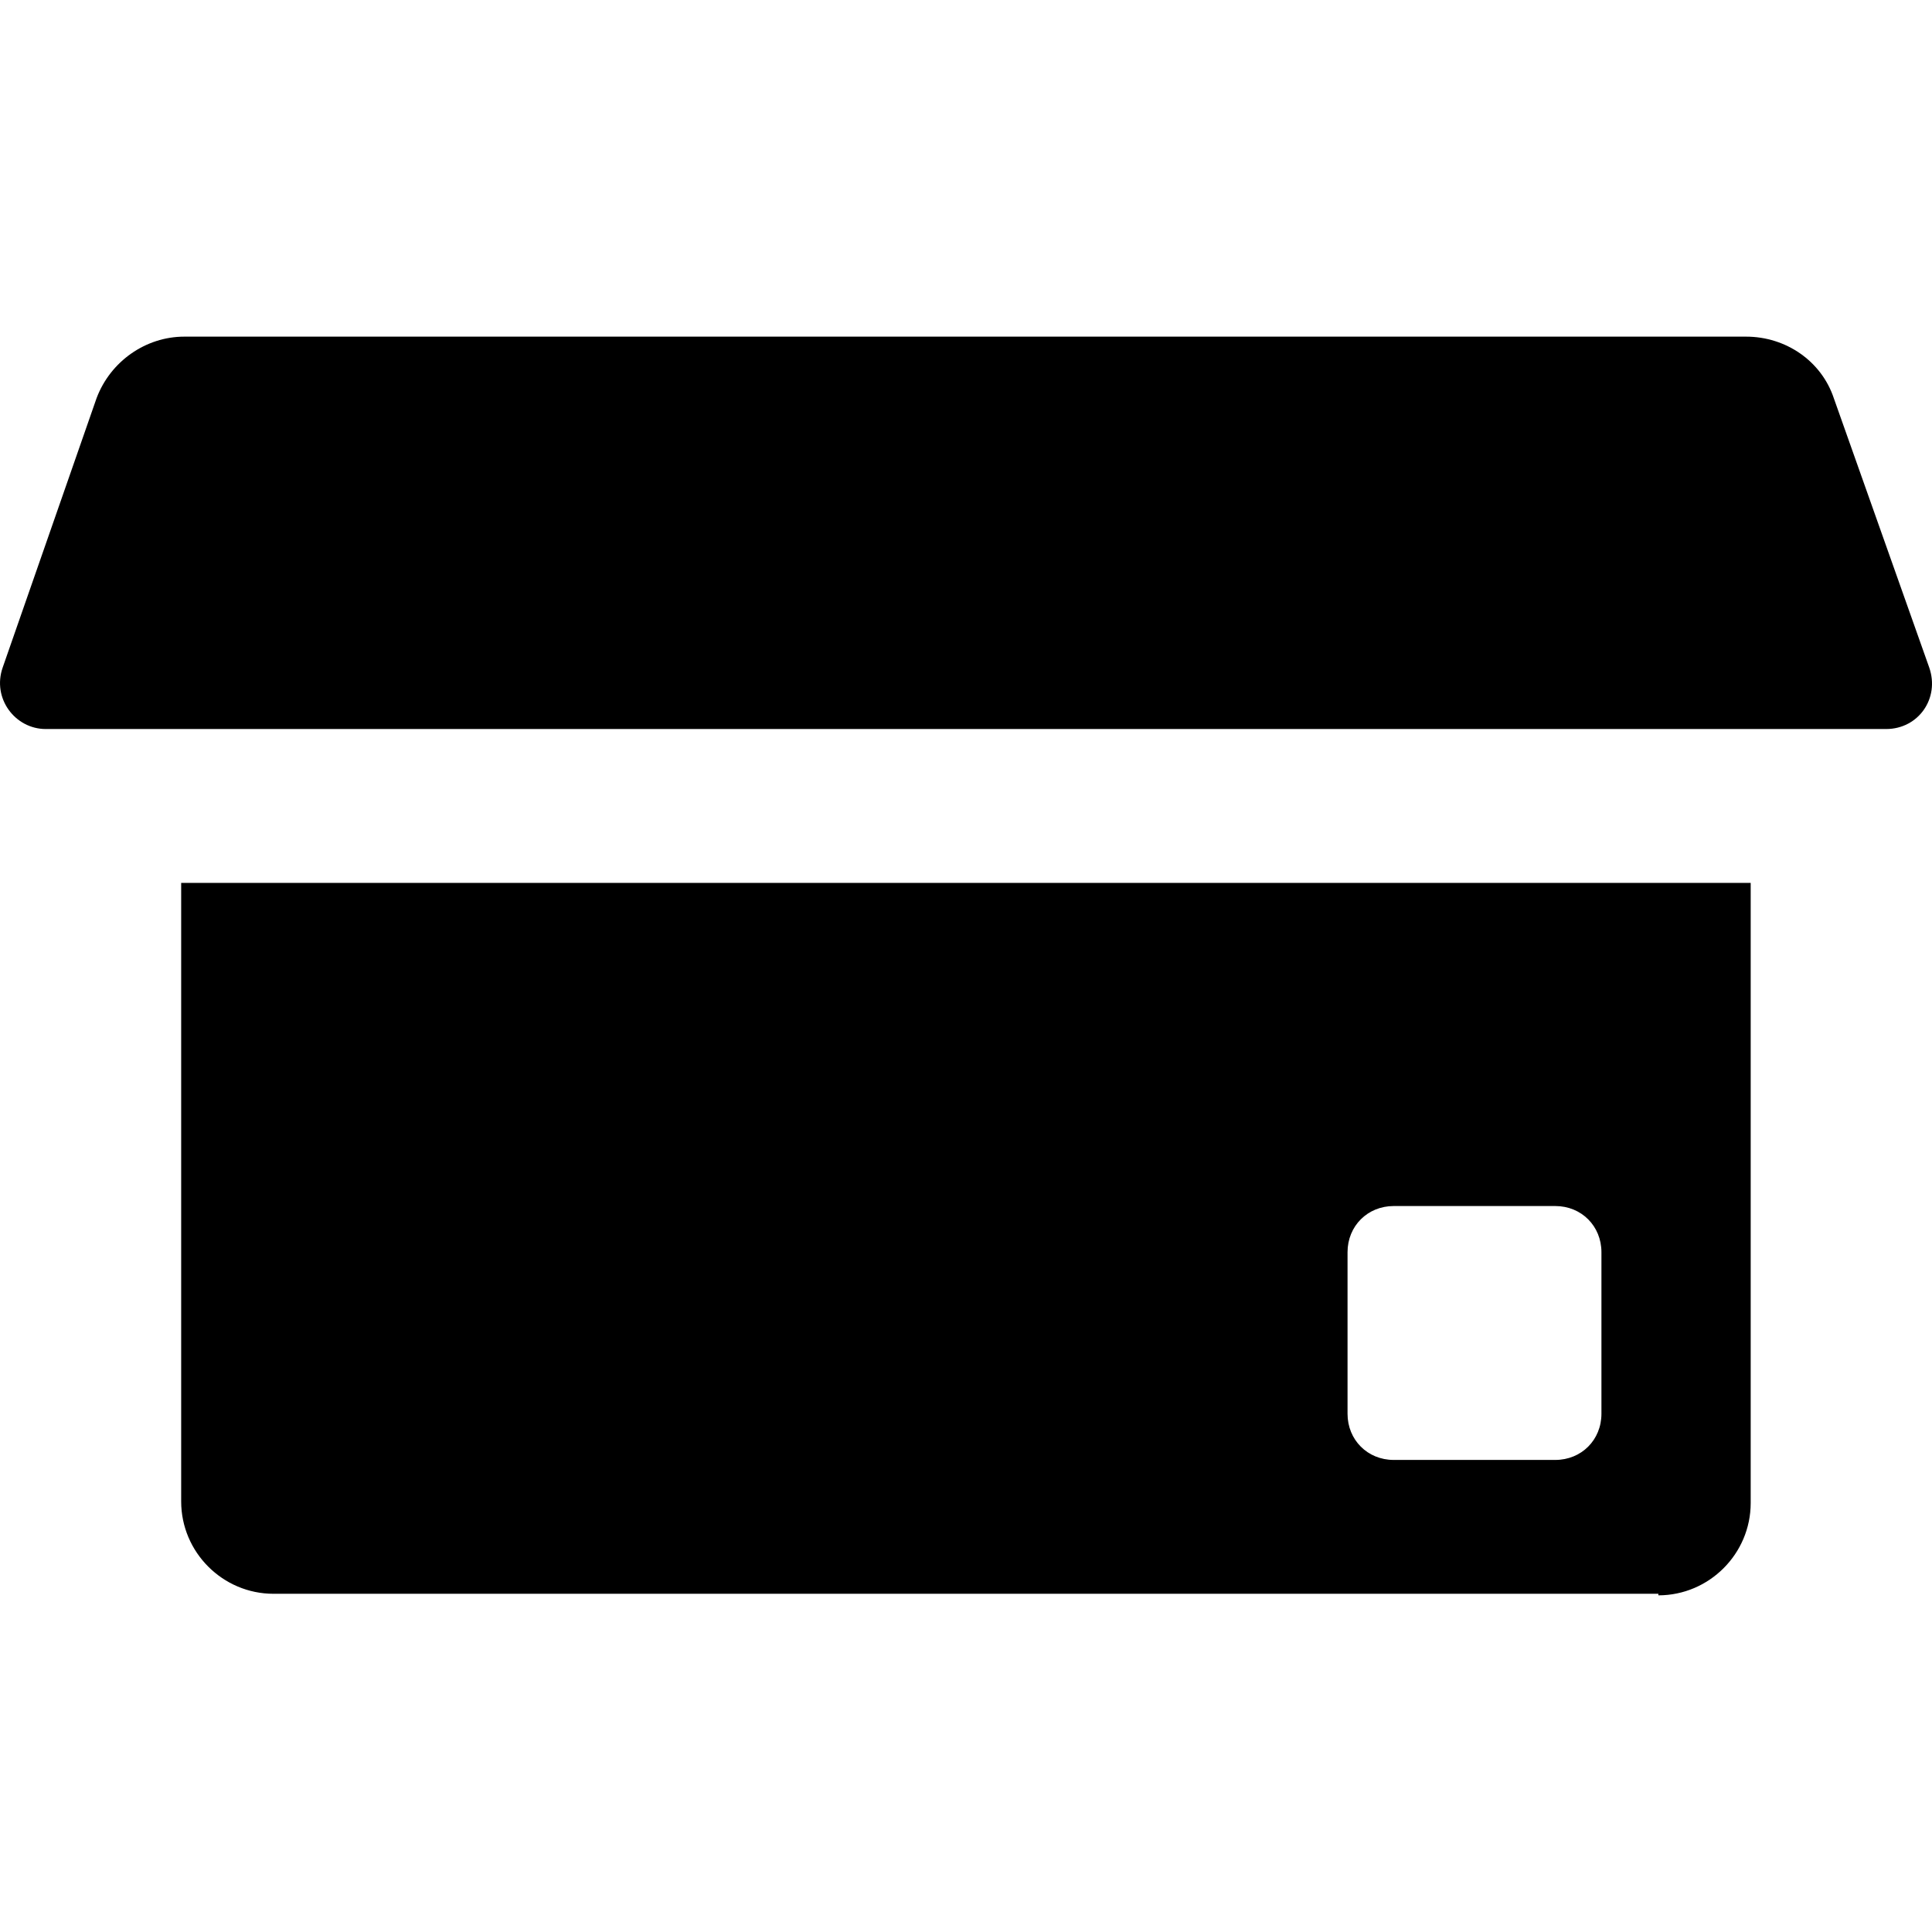
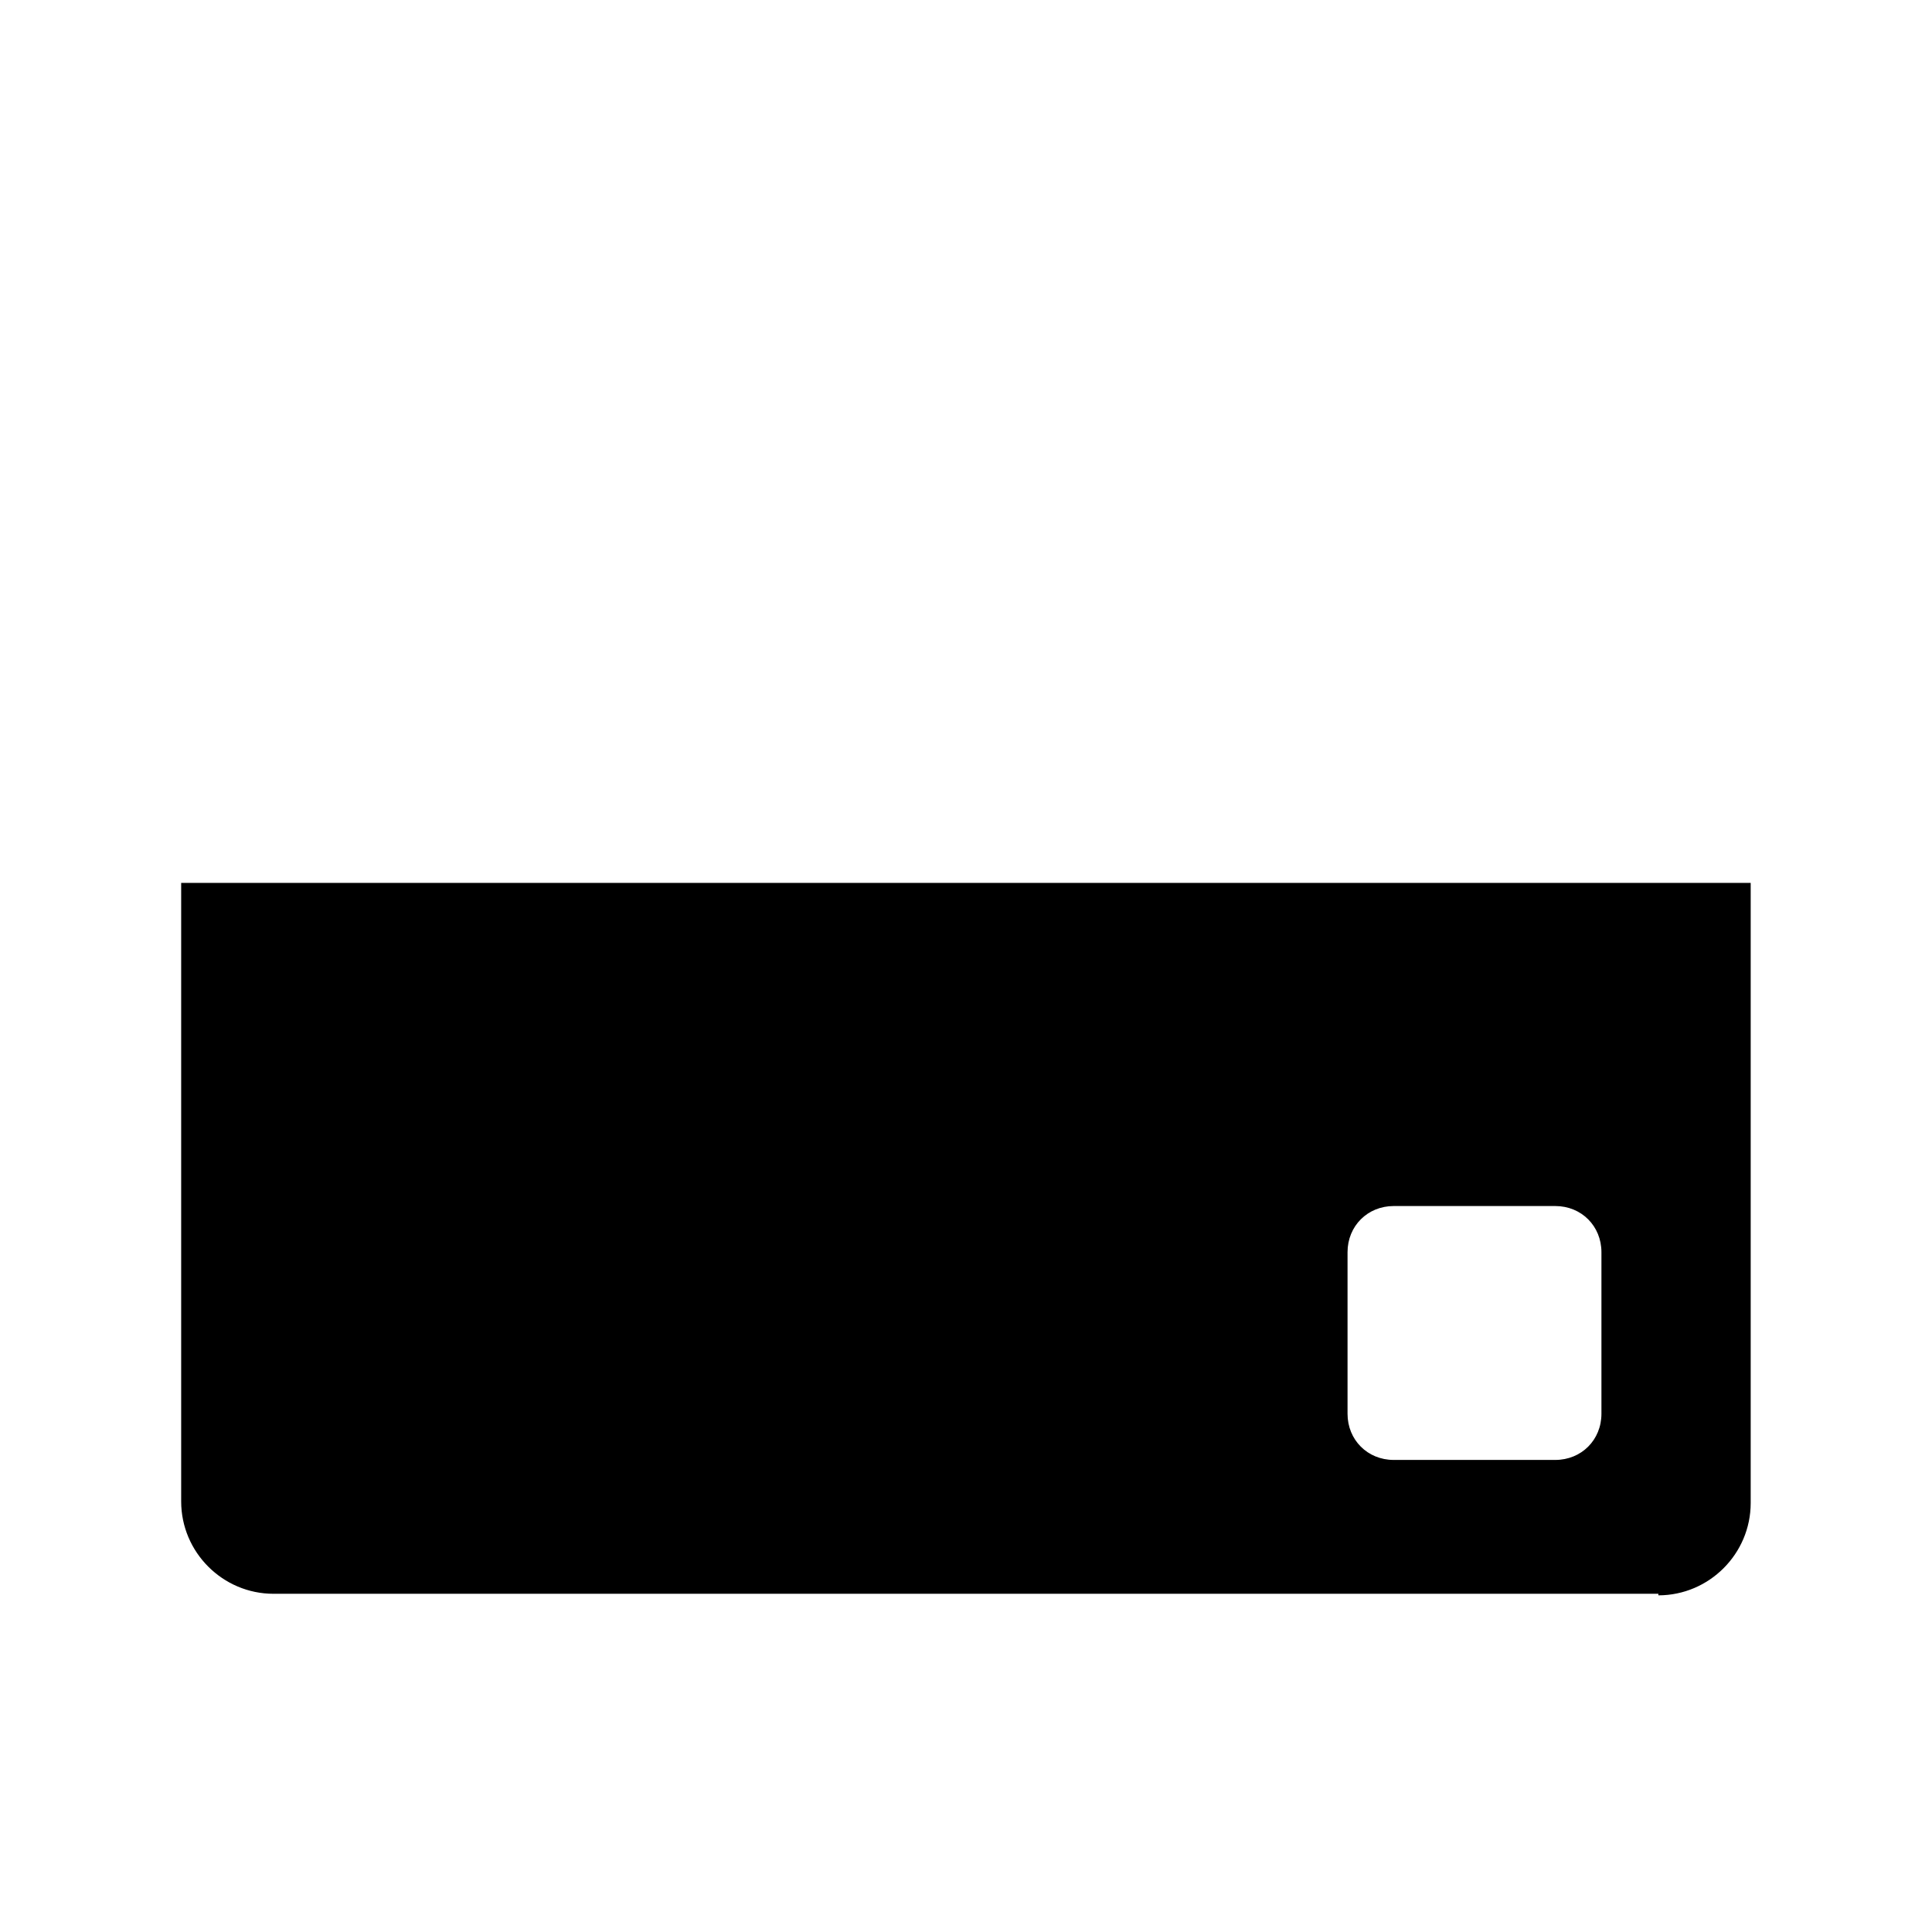
<svg xmlns="http://www.w3.org/2000/svg" version="1.1" id="Capa_1" x="0px" y="0px" width="125.557px" height="125.556px" viewBox="0 0 125.557 125.556" style="enable-background:new 0 0 125.557 125.556;" xml:space="preserve">
  <g>
    <path d="M107.774,103.678c3.3,0,6-2.7,6-6v-40.3h-102v40.199c0,3.301,2.7,6,6,6h90V103.678z M87.574,81.378c0-1.7,1.301-3,3-3h10.5   c1.7,0,3,1.3,3,3v10.5c0,1.699-1.3,3-3,3h-10.5c-1.699,0-3-1.301-3-3V81.378z" />
-     <path d="M2.975,47.378h8.8h102h8.8c2.101,0,3.5-2,2.801-4l-6.2-17.5c-0.8-2.4-3.101-4-5.7-4h-101.5c-2.5,0-4.8,1.6-5.7,4l-6.1,17.5   C-0.525,45.378,0.975,47.378,2.975,47.378z" />
  </g>
  <g>
</g>
  <g>
</g>
  <g>
</g>
  <g>
</g>
  <g>
</g>
  <g>
</g>
  <g>
</g>
  <g>
</g>
  <g>
</g>
  <g>
</g>
  <g>
</g>
  <g>
</g>
  <g>
</g>
  <g>
</g>
  <g>
</g>
</svg>